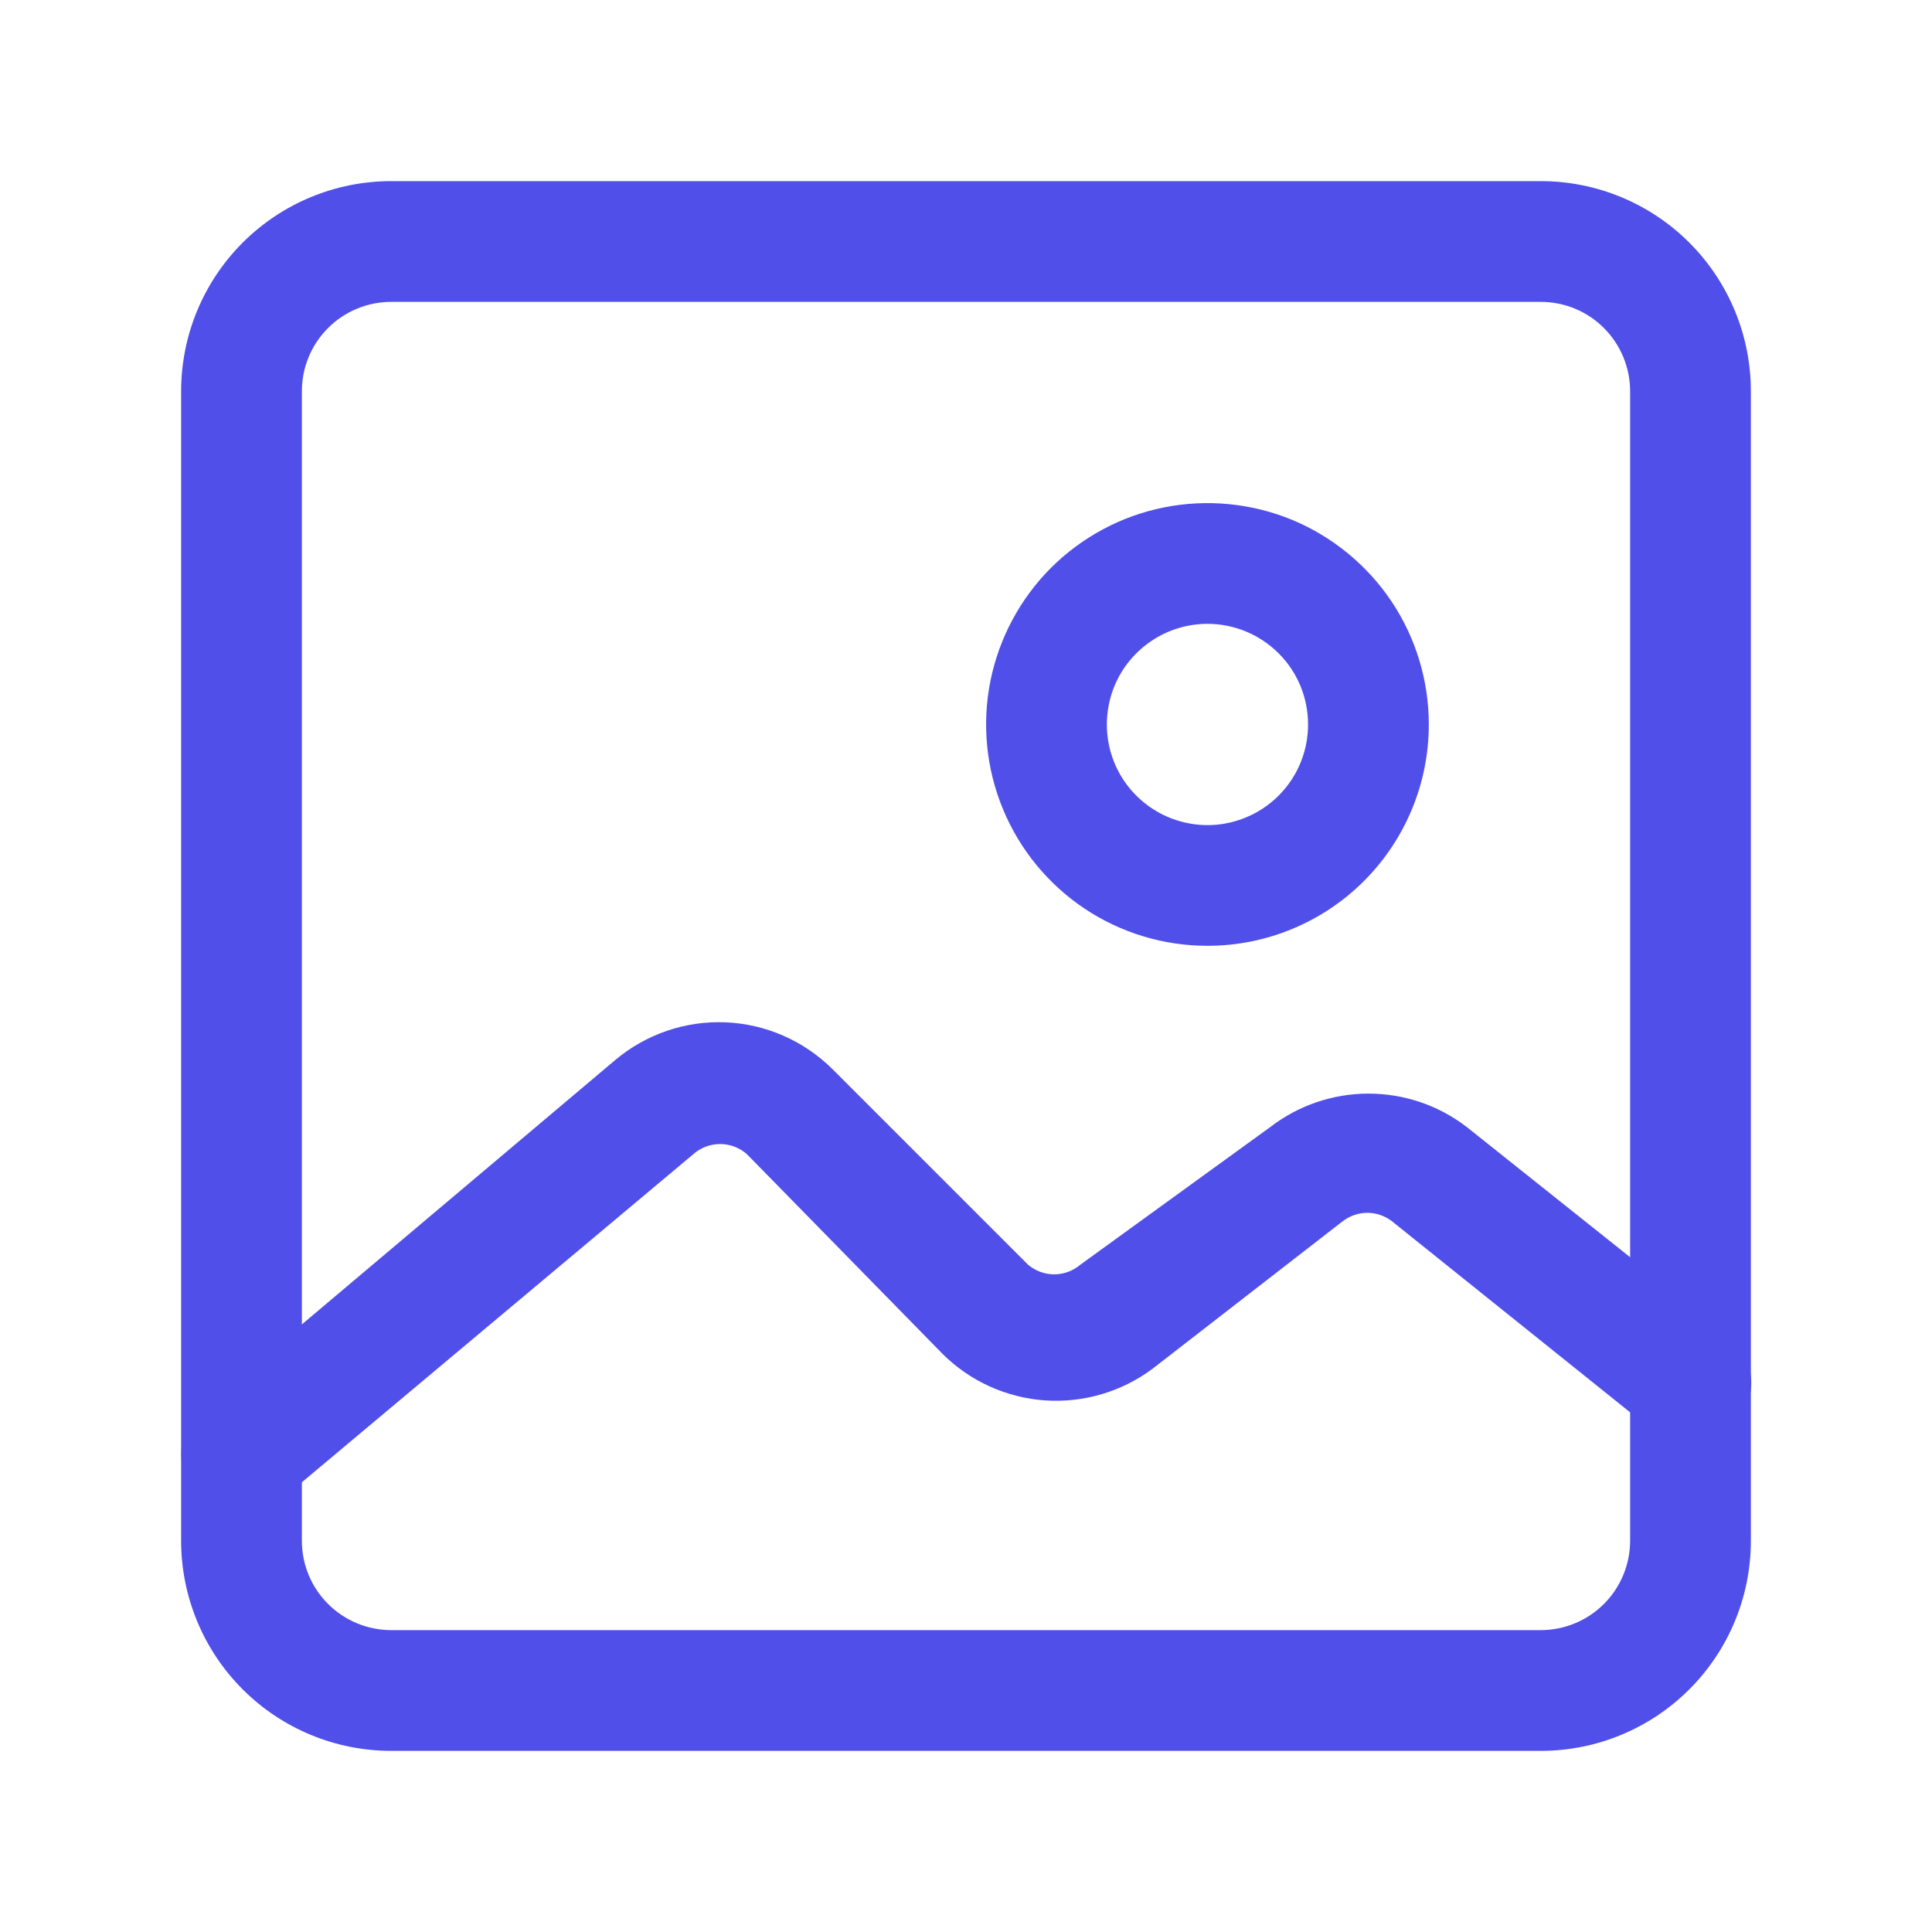
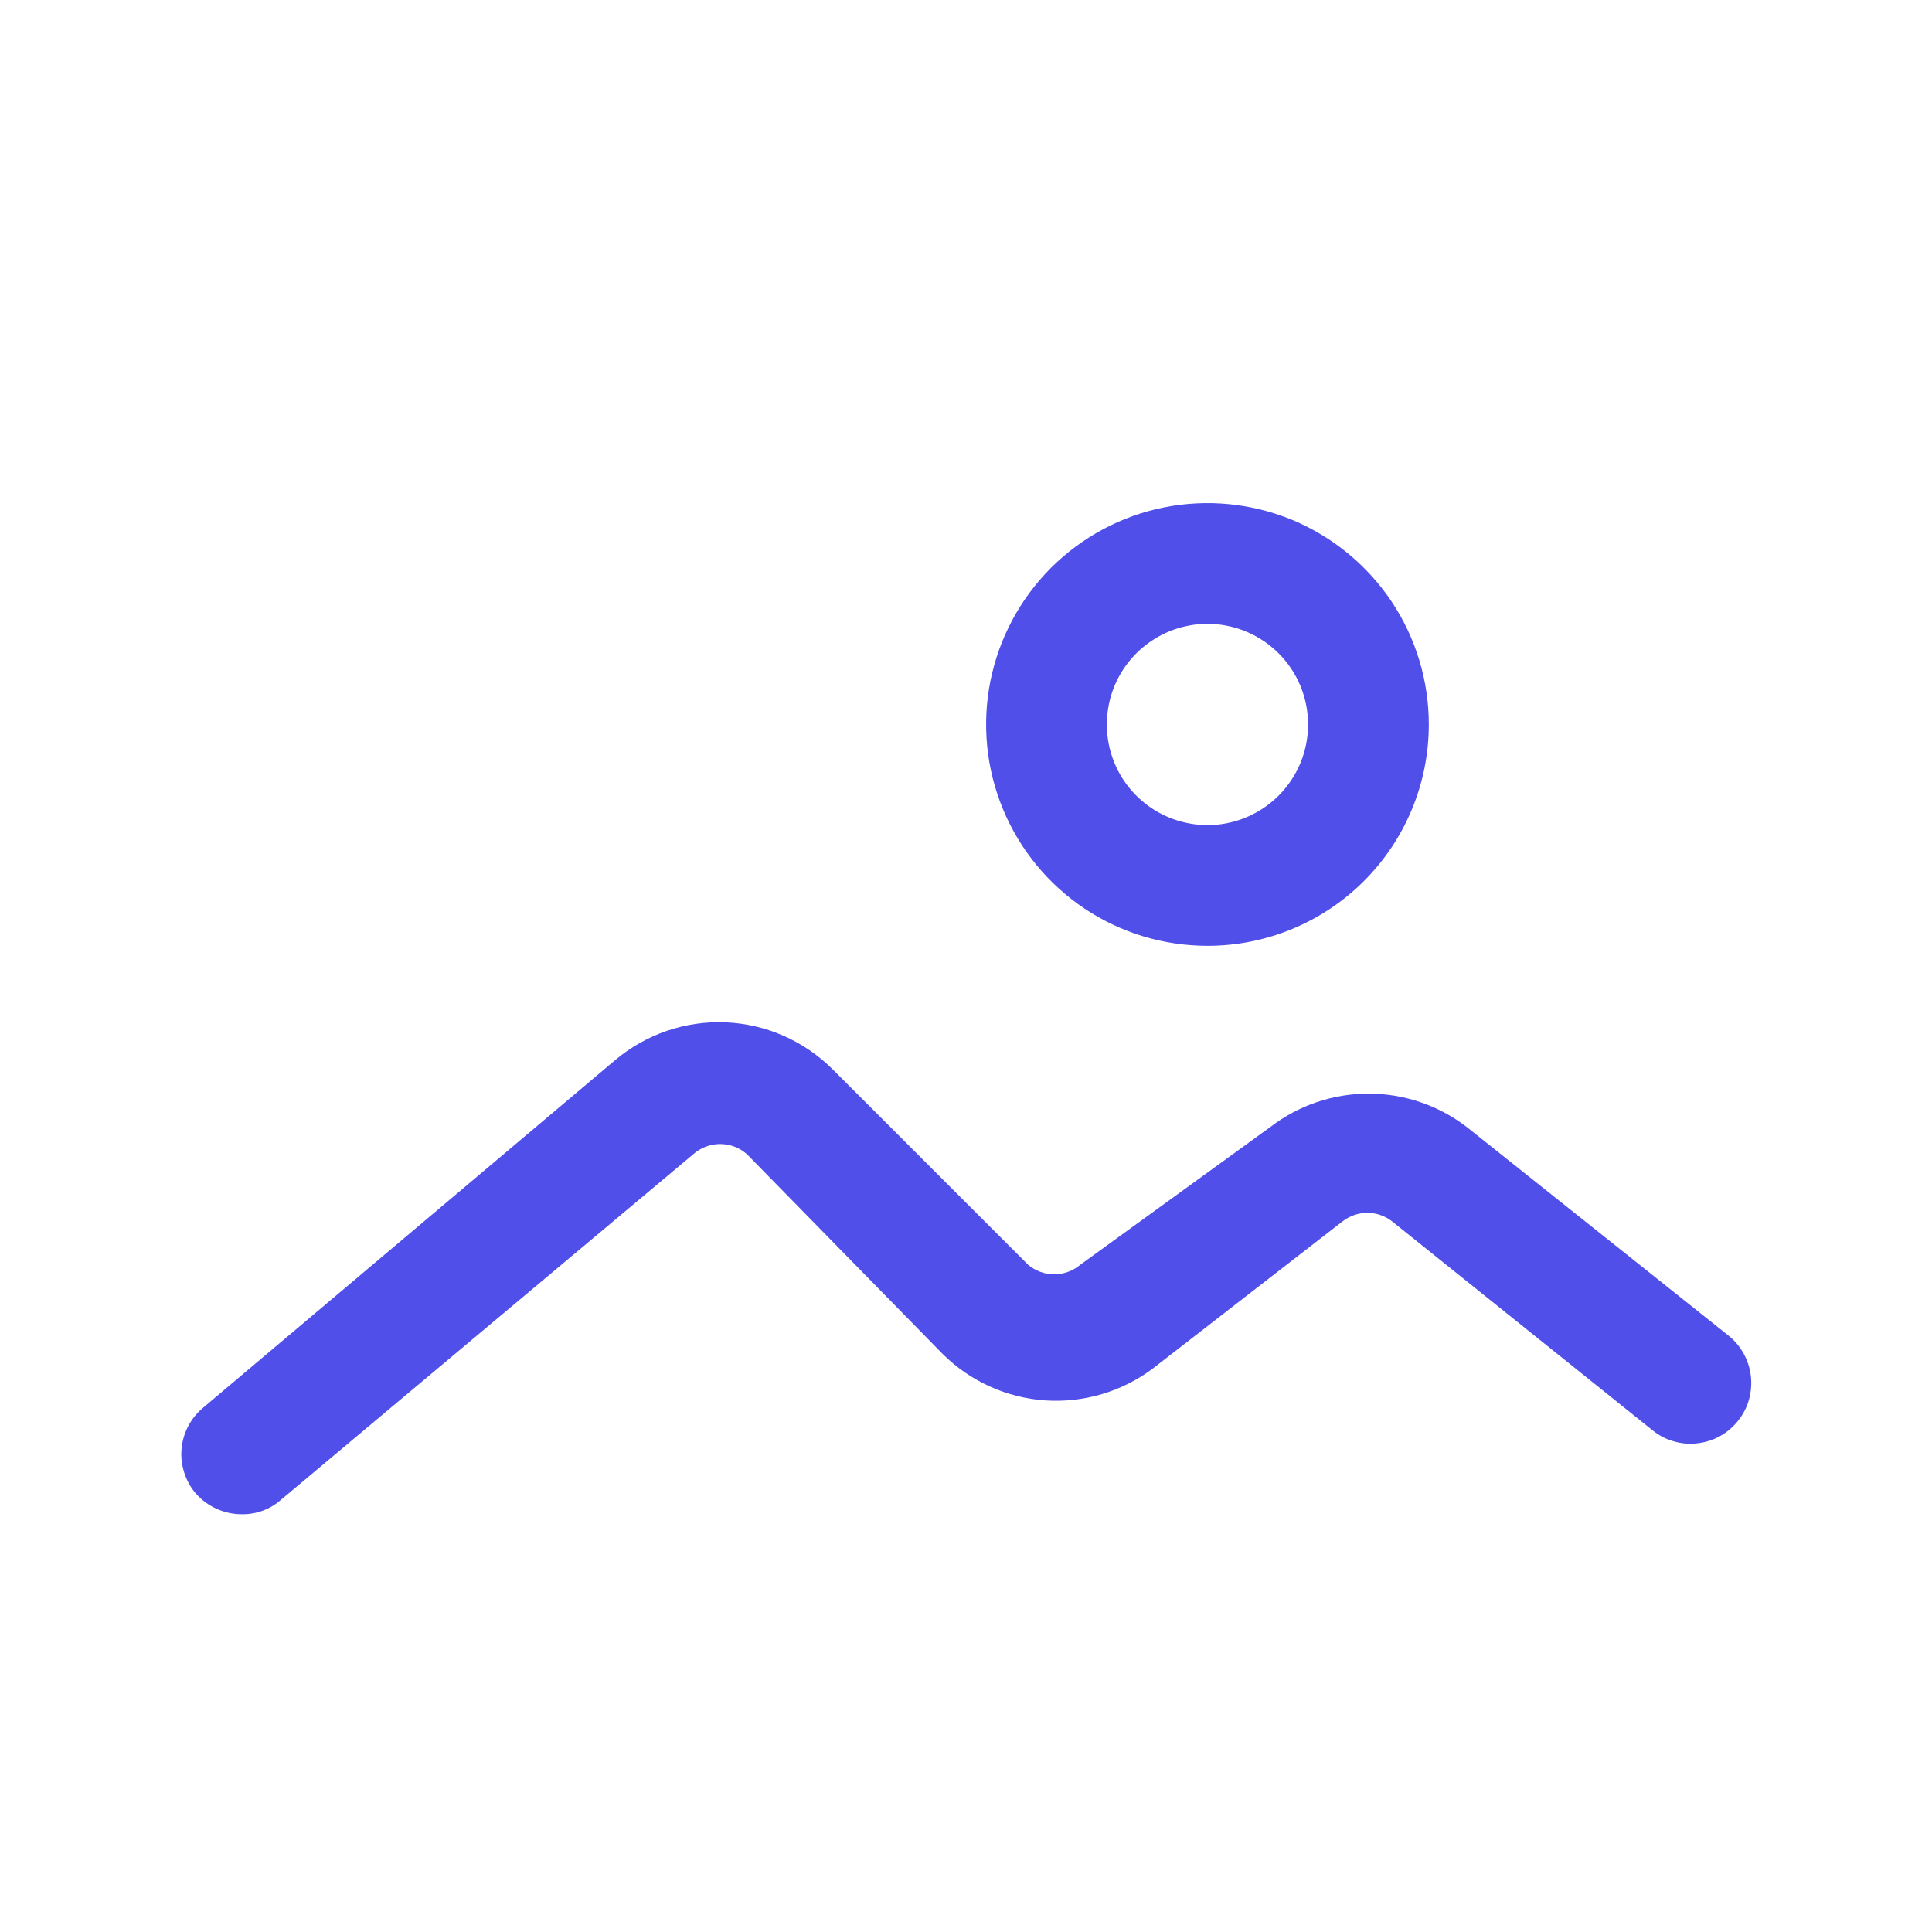
<svg xmlns="http://www.w3.org/2000/svg" width="20" height="20" viewBox="0 0 20 20" fill="none" style="&#10;">
-   <path d="M15.95 18.125H4.05C3.473 18.125 2.92 17.896 2.512 17.488C2.104 17.08 1.875 16.527 1.875 15.95V4.05C1.875 3.473 2.104 2.92 2.512 2.512C2.92 2.104 3.473 1.875 4.05 1.875H15.95C16.527 1.875 17.08 2.104 17.488 2.512C17.896 2.92 18.125 3.473 18.125 4.05V15.95C18.125 16.527 17.896 17.08 17.488 17.488C17.08 17.896 16.527 18.125 15.95 18.125ZM4.05 3.125C3.805 3.125 3.569 3.222 3.396 3.396C3.222 3.569 3.125 3.805 3.125 4.05V15.95C3.125 16.195 3.222 16.431 3.396 16.604C3.569 16.777 3.805 16.875 4.05 16.875H15.95C16.195 16.875 16.431 16.777 16.604 16.604C16.777 16.431 16.875 16.195 16.875 15.95V4.05C16.875 3.805 16.777 3.569 16.604 3.396C16.431 3.222 16.195 3.125 15.95 3.125H4.05Z" fill="#504FEA" />
  <path d="M2.5 15.675C2.41 15.675 2.321 15.655 2.24 15.618C2.158 15.581 2.085 15.526 2.025 15.458C1.972 15.396 1.932 15.323 1.907 15.244C1.882 15.166 1.872 15.083 1.879 15.001C1.886 14.919 1.909 14.839 1.947 14.766C1.985 14.693 2.037 14.628 2.1 14.575L6.367 10.975C6.686 10.706 7.093 10.566 7.51 10.583C7.926 10.6 8.321 10.773 8.617 11.067L10.642 13.092C10.717 13.156 10.814 13.192 10.913 13.192C11.012 13.192 11.108 13.156 11.184 13.092L13.15 11.667C13.442 11.442 13.799 11.321 14.167 11.321C14.535 11.321 14.892 11.442 15.184 11.667L17.892 13.825C17.957 13.877 18.01 13.94 18.05 14.012C18.09 14.085 18.116 14.164 18.125 14.246C18.134 14.328 18.127 14.411 18.105 14.49C18.082 14.57 18.044 14.644 17.992 14.708C17.941 14.773 17.877 14.827 17.805 14.867C17.733 14.907 17.653 14.932 17.571 14.941C17.489 14.951 17.406 14.944 17.327 14.921C17.247 14.898 17.173 14.86 17.109 14.808L14.409 12.642C14.336 12.586 14.246 12.555 14.155 12.555C14.063 12.555 13.973 12.586 13.9 12.642L11.934 14.167C11.614 14.407 11.218 14.524 10.818 14.497C10.419 14.469 10.043 14.299 9.759 14.017L7.734 11.95C7.657 11.881 7.558 11.843 7.455 11.843C7.351 11.843 7.252 11.881 7.175 11.95L2.9 15.533C2.789 15.628 2.647 15.678 2.5 15.675Z" fill="#504FEA" />
  <path d="M12.5 9.791C12.046 9.791 11.603 9.657 11.226 9.405C10.85 9.153 10.556 8.795 10.383 8.377C10.209 7.958 10.164 7.497 10.252 7.053C10.341 6.608 10.559 6.2 10.879 5.879C11.2 5.559 11.608 5.34 12.053 5.252C12.497 5.164 12.958 5.209 13.377 5.382C13.795 5.556 14.153 5.85 14.405 6.226C14.657 6.603 14.791 7.046 14.791 7.5C14.791 8.107 14.55 8.69 14.12 9.12C13.69 9.55 13.107 9.791 12.5 9.791ZM12.5 6.458C12.294 6.458 12.092 6.519 11.921 6.634C11.75 6.748 11.616 6.911 11.537 7.101C11.459 7.291 11.438 7.501 11.478 7.703C11.518 7.905 11.617 8.091 11.763 8.236C11.909 8.382 12.094 8.481 12.296 8.521C12.498 8.562 12.708 8.541 12.898 8.462C13.089 8.383 13.251 8.25 13.366 8.078C13.48 7.907 13.541 7.706 13.541 7.5C13.541 7.223 13.432 6.958 13.236 6.763C13.041 6.568 12.776 6.458 12.5 6.458Z" fill="#504FEA" />
</svg>